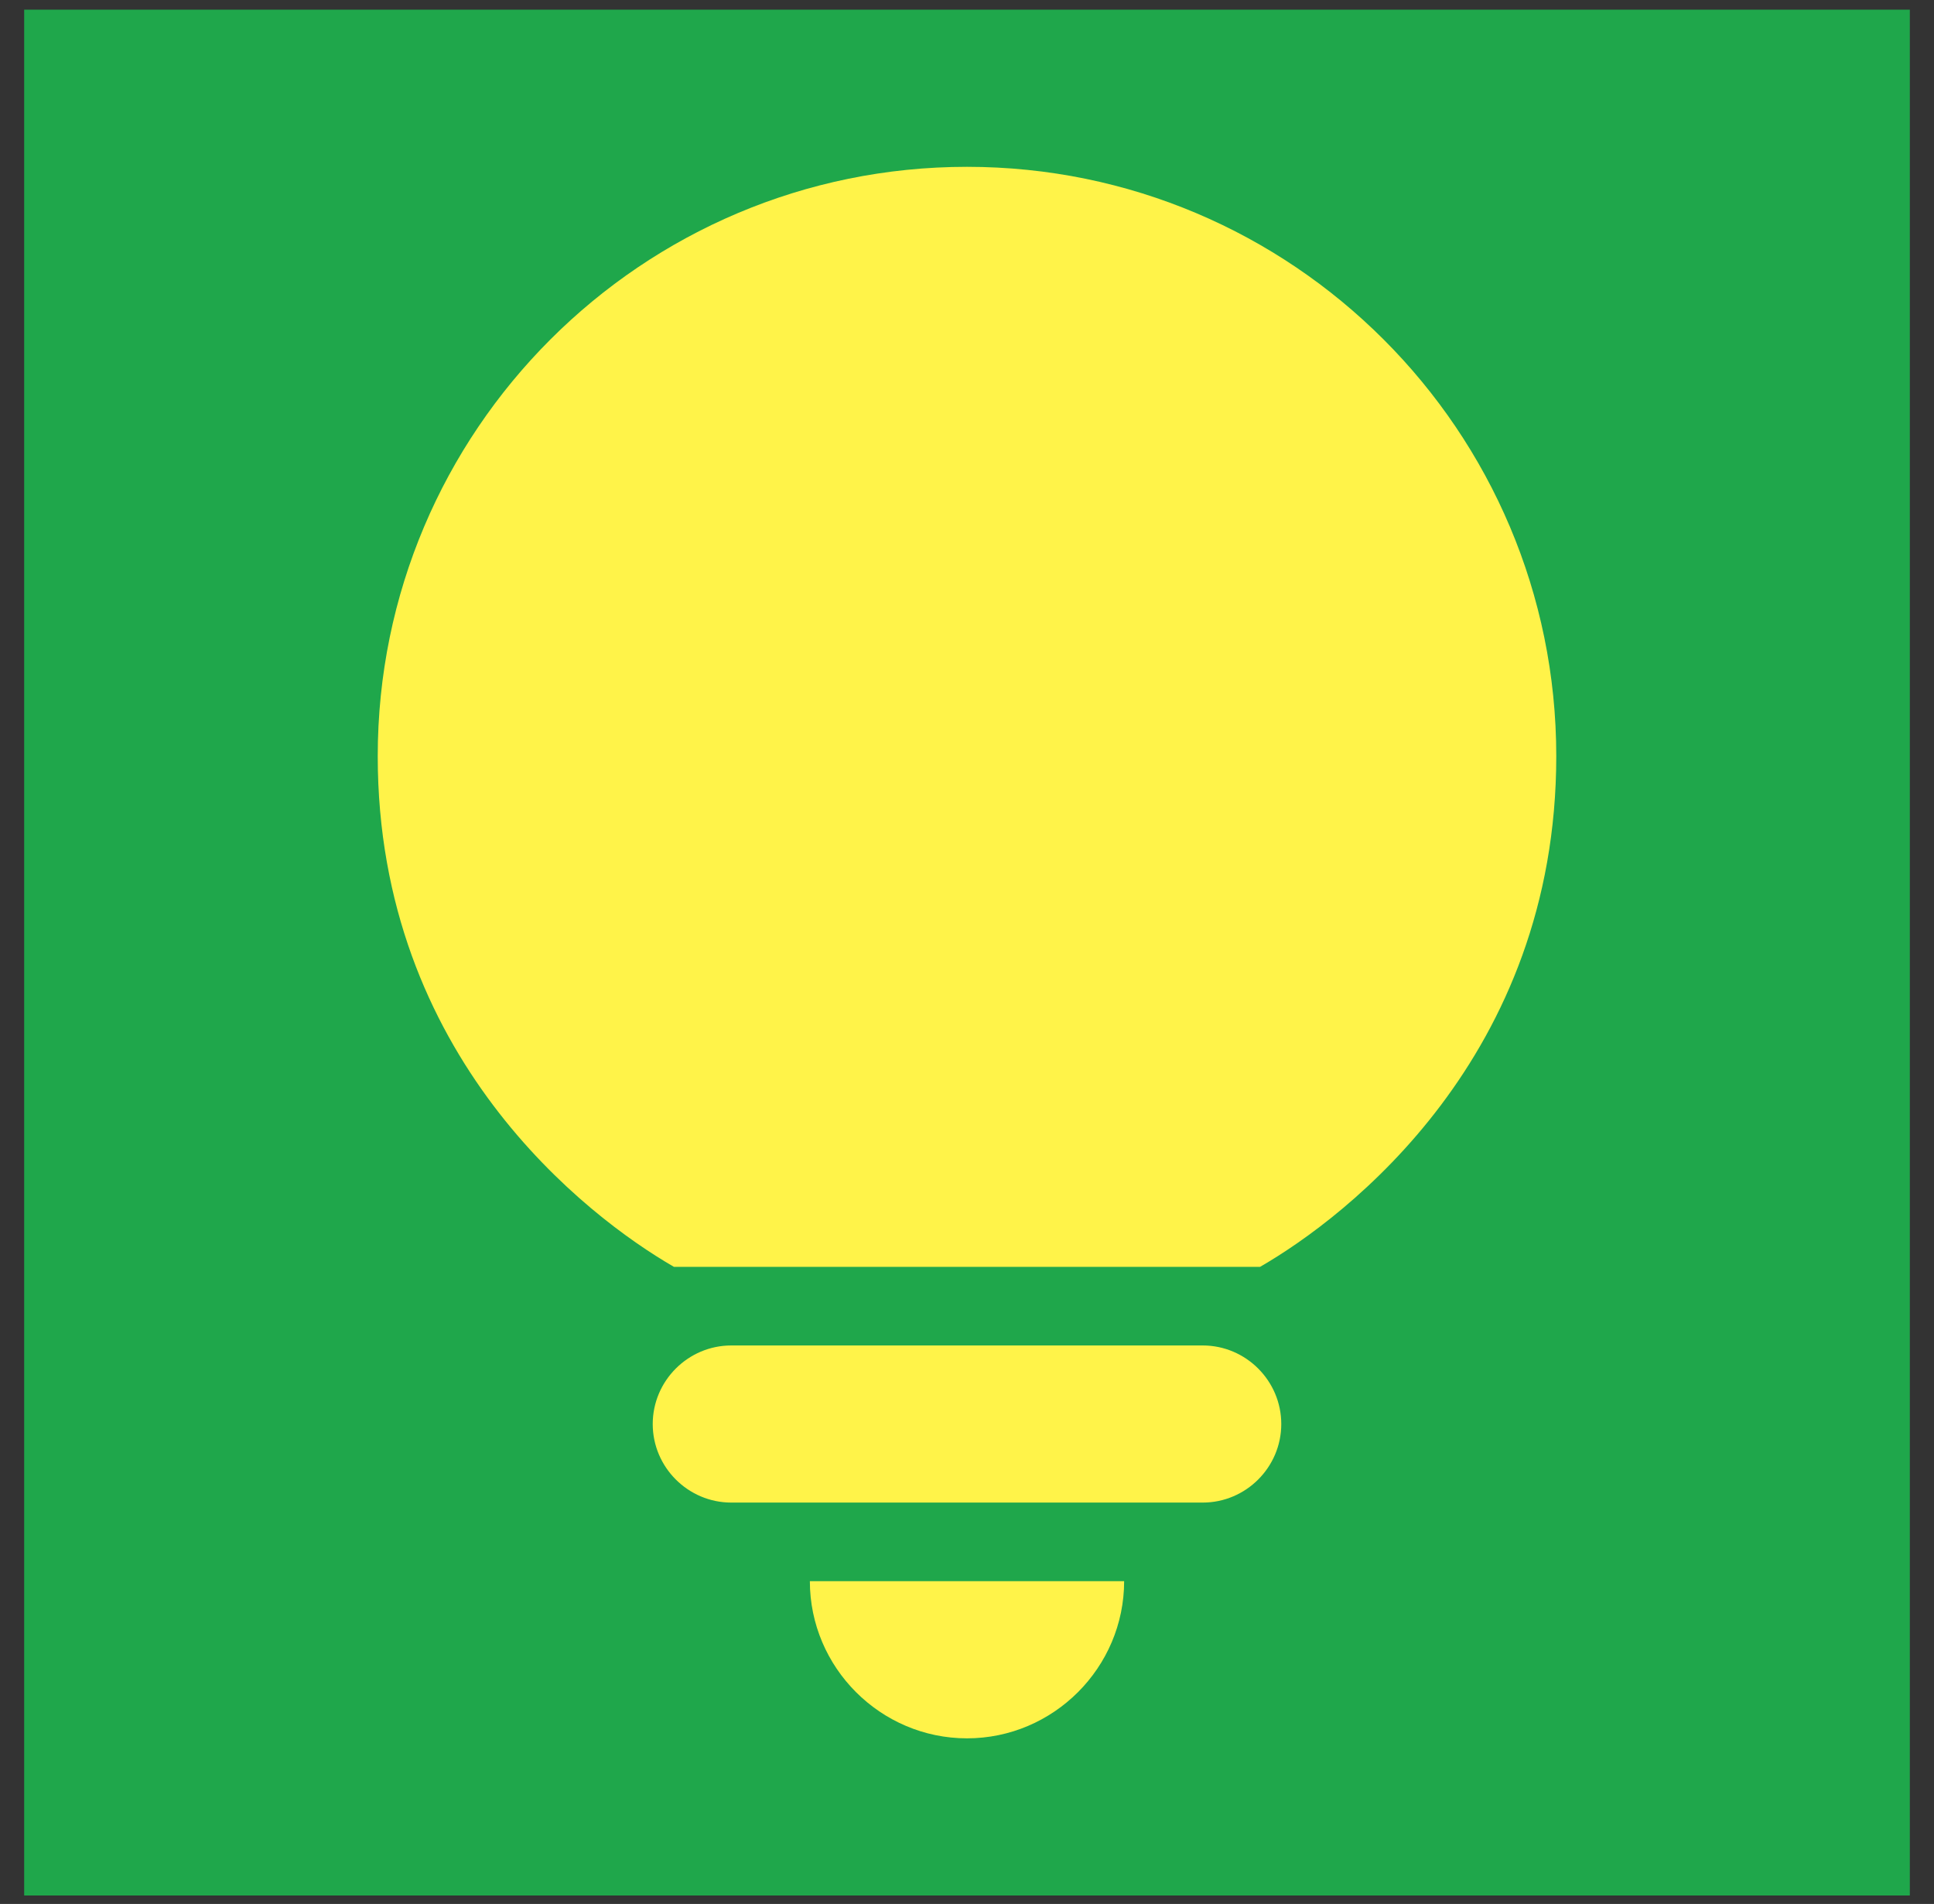
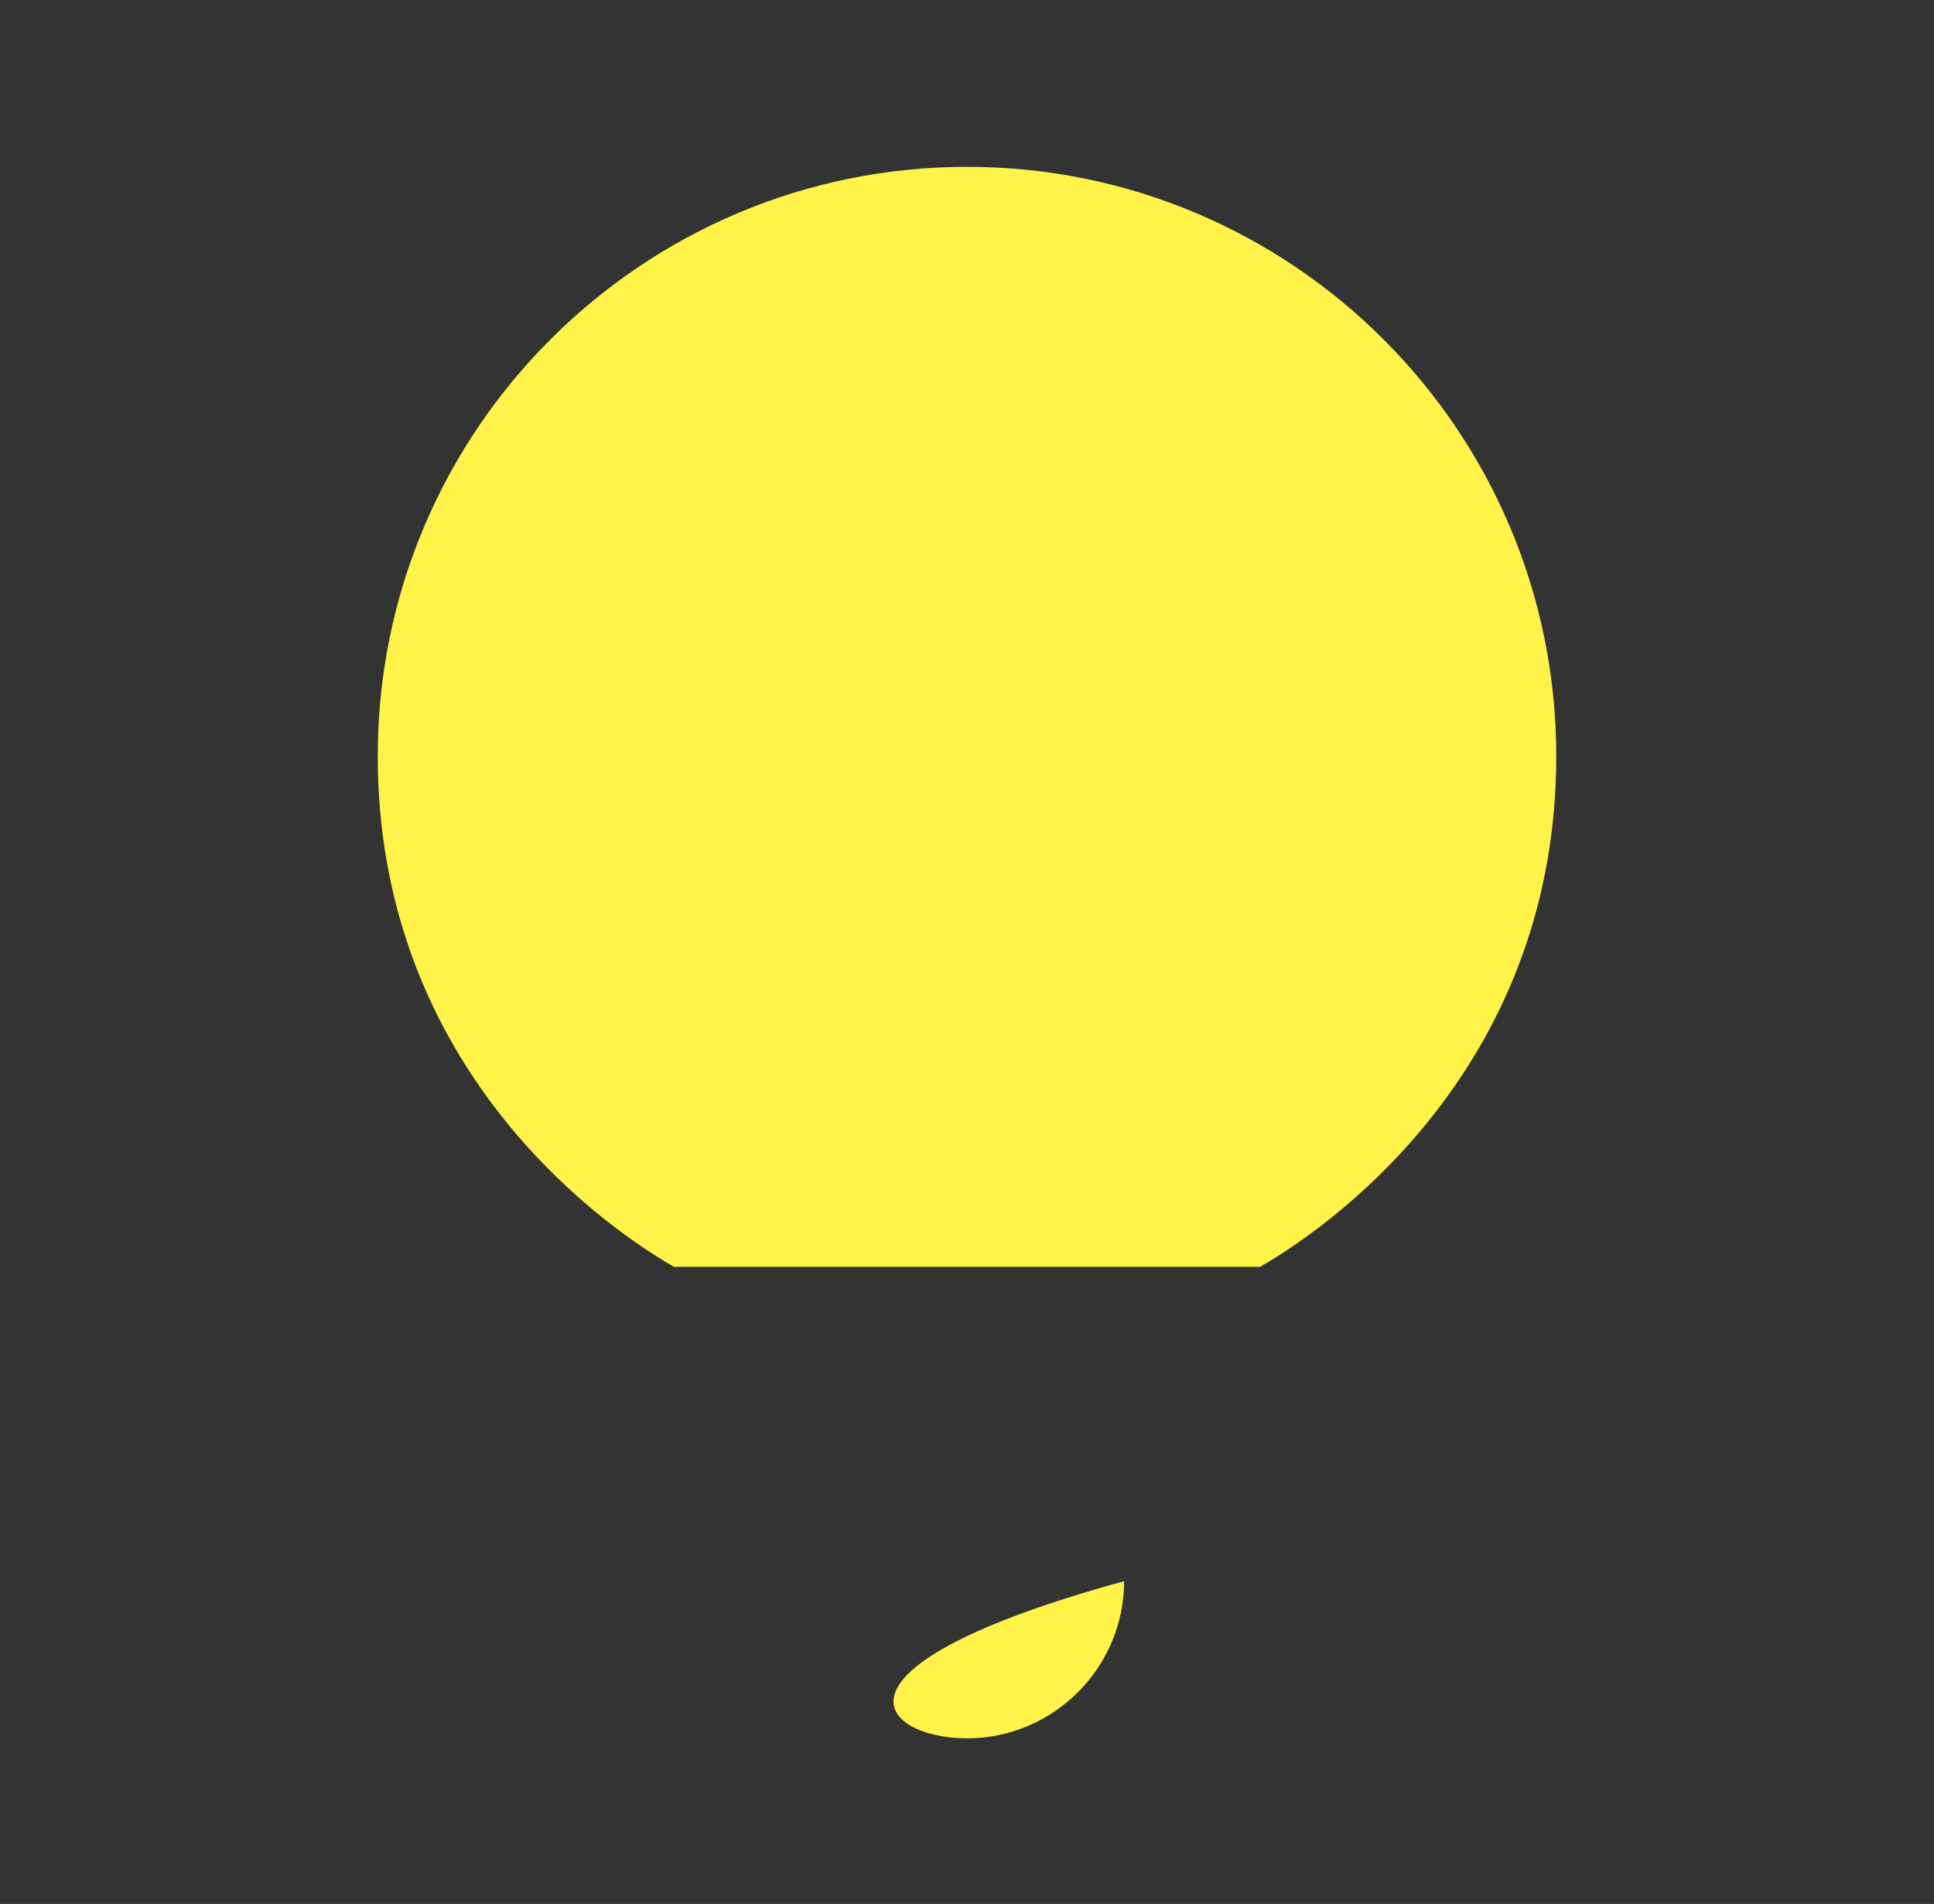
<svg xmlns="http://www.w3.org/2000/svg" width="64" height="63" viewBox="0 0 64 63" fill="none">
  <rect x="0" y="0" width="64" height="63" fill="#333333" stroke="none" />
-   <rect width="62.4" height="62.4" transform="translate(0.8 0.32)" fill="#1FA74B" />
-   <path d="M32 57.52C34.86 57.52 37.2 55.179 37.2 52.319H26.8C26.8 55.179 29.14 57.52 32 57.52Z" fill="#FFF349" />
-   <path d="M24.2 49.719H39.8C41.23 49.719 42.4 48.55 42.4 47.12C42.4 45.69 41.23 44.52 39.8 44.52H24.2C22.77 44.52 21.6 45.69 21.6 47.12C21.6 48.55 22.77 49.719 24.2 49.719Z" fill="#FFF349" />
+   <path d="M32 57.52C34.86 57.52 37.2 55.179 37.2 52.319C26.8 55.179 29.14 57.52 32 57.52Z" fill="#FFF349" />
  <path d="M32 5.52C21.236 5.52 12.5 14.255 12.5 25.02C12.5 34.952 19.416 40.255 22.302 41.919H41.698C44.584 40.255 51.5 34.952 51.5 25.02C51.5 14.255 42.764 5.52 32 5.52Z" fill="#FFF349" />
</svg>